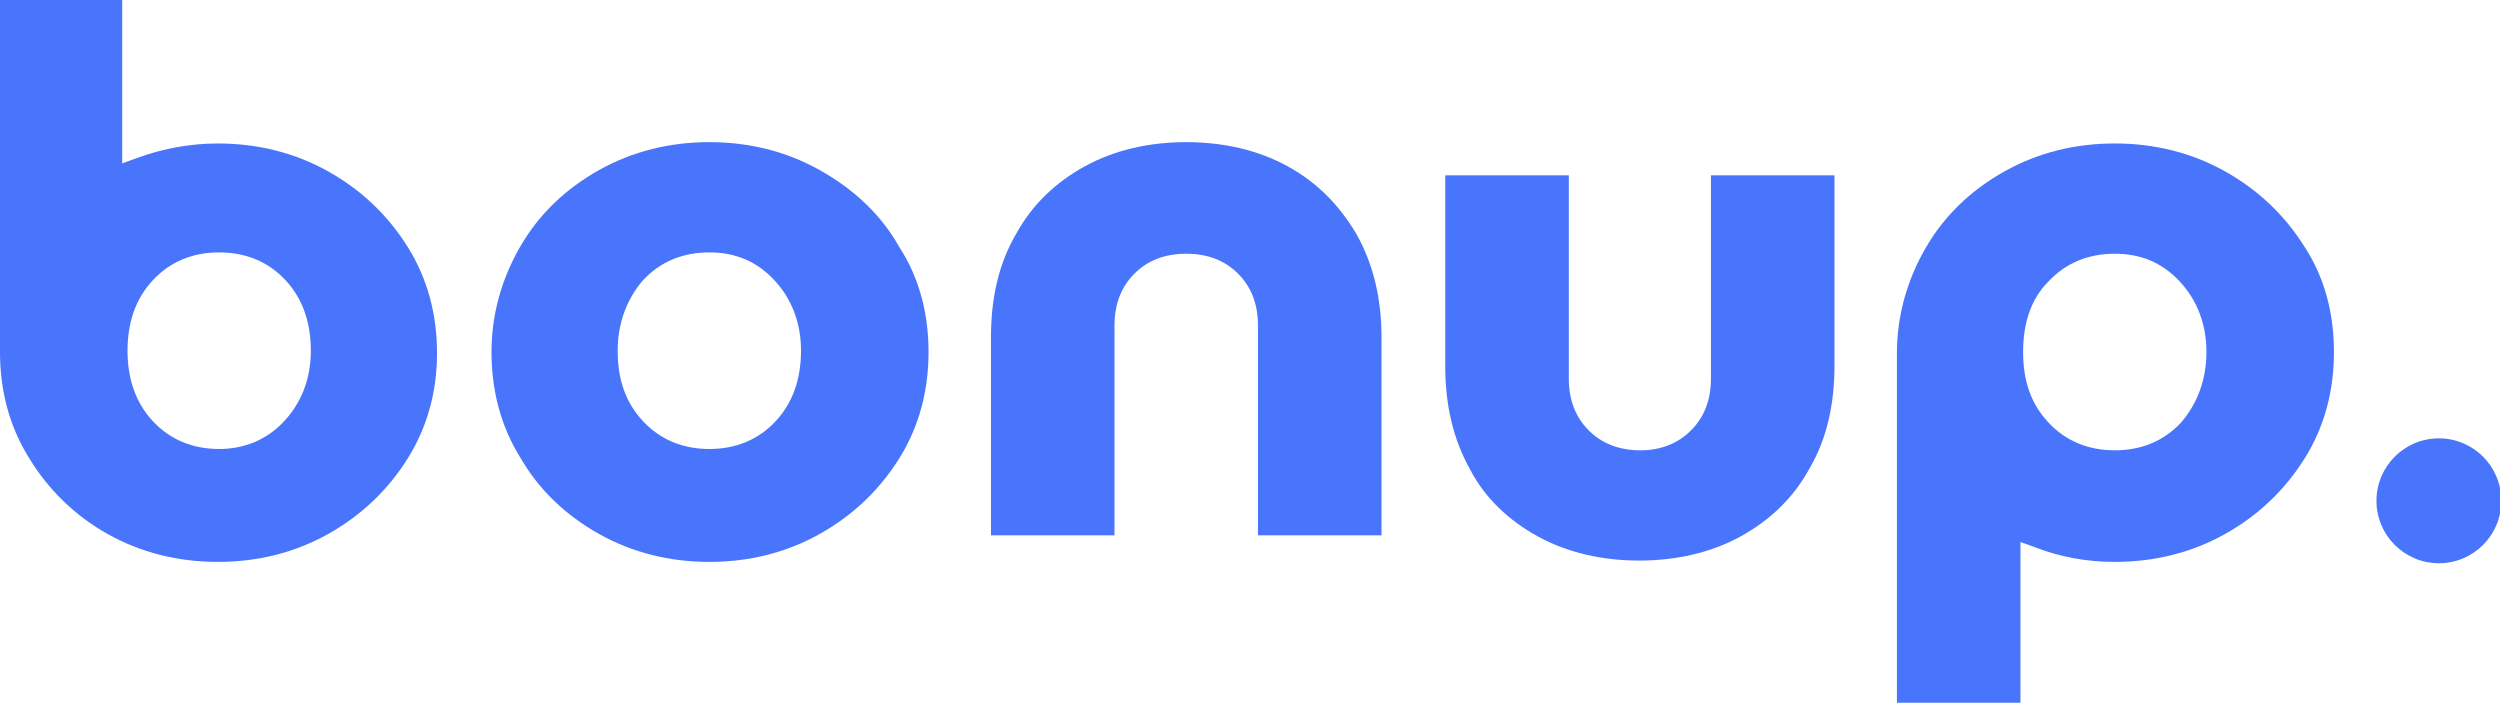
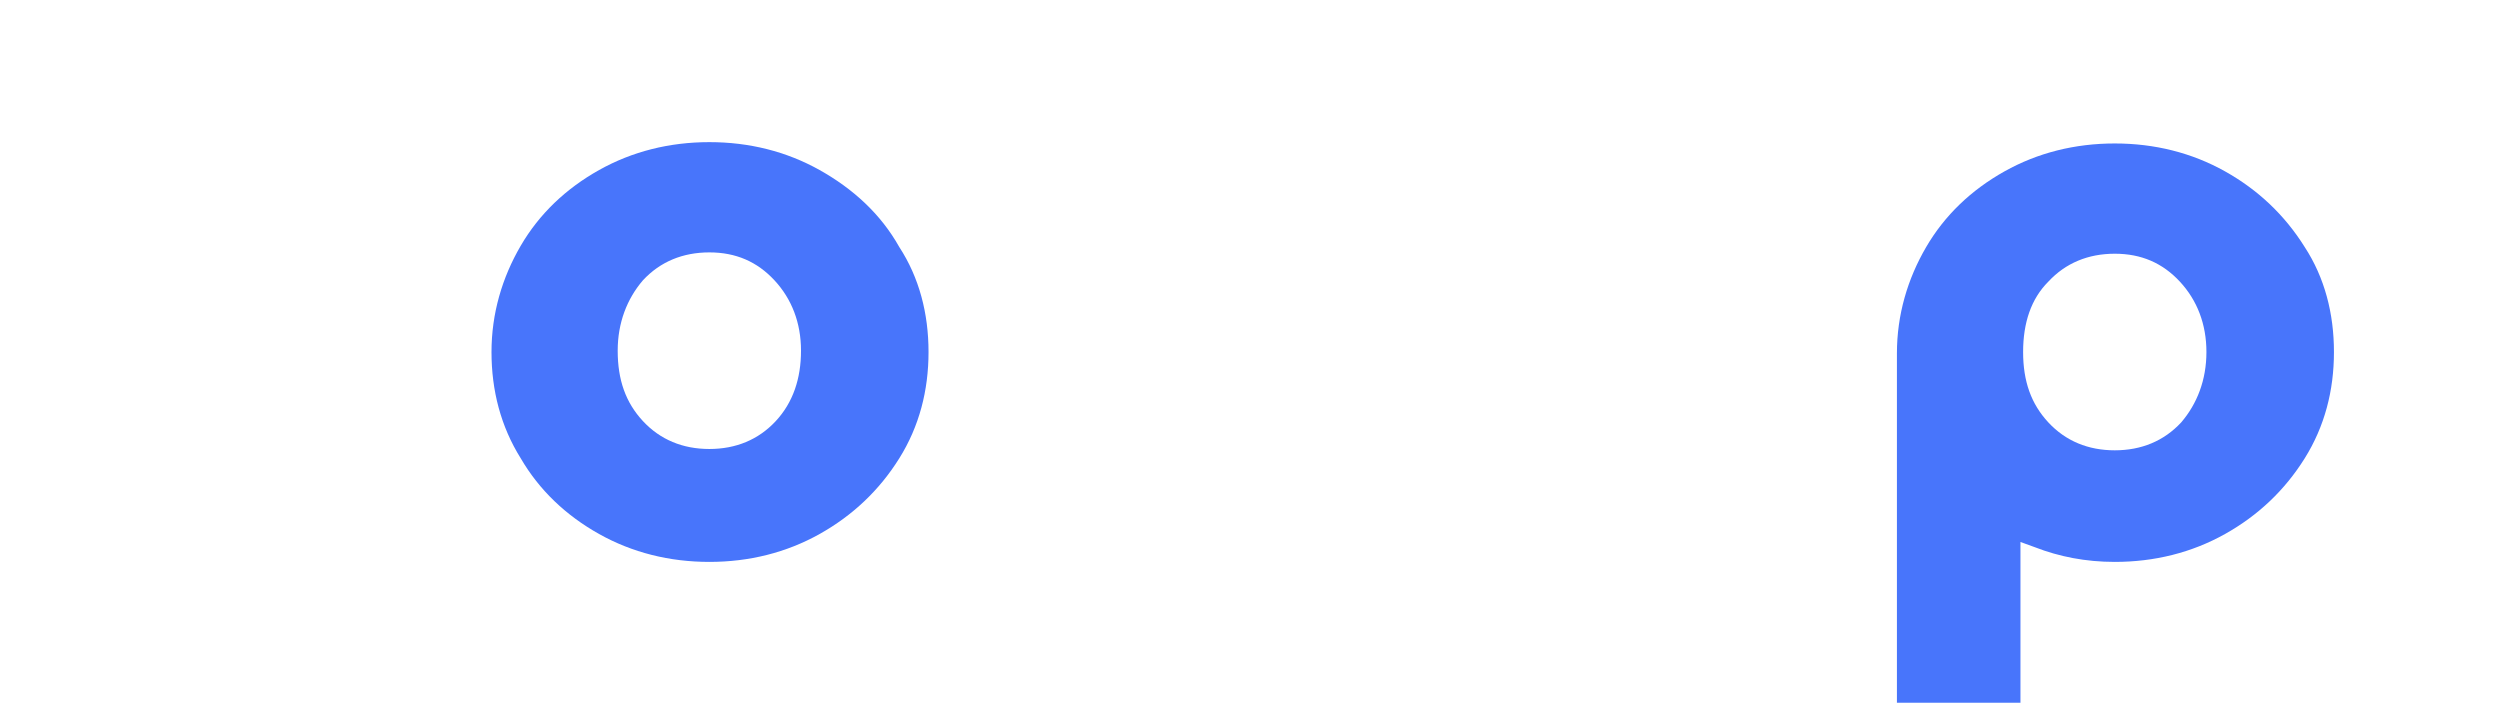
<svg xmlns="http://www.w3.org/2000/svg" id="Capa_1" x="0px" y="0px" viewBox="0 0 188.2 52.9" style="enable-background:new 0 0 188.2 52.9;" xml:space="preserve">
  <style type="text/css">	.st0{fill:#4875FB;}</style>
  <g>
    <path class="st0" d="M61.7,12.8c-2.5-1.4-5.3-2.1-8.3-2.1c-3,0-5.8,0.7-8.3,2.1c-2.5,1.4-4.5,3.3-5.9,5.7c-1.4,2.4-2.2,5.1-2.2,8  c0,2.9,0.7,5.6,2.2,8c1.4,2.4,3.4,4.3,5.9,5.7c2.5,1.4,5.3,2.1,8.3,2.1c3,0,5.8-0.7,8.3-2.1c2.5-1.4,4.5-3.3,6-5.7  c1.5-2.4,2.2-5.1,2.2-8c0-2.9-0.7-5.6-2.2-7.9C66.3,16.1,64.2,14.2,61.7,12.8z M58.4,31.7c-1.3,1.4-3,2.1-5,2.1c-2,0-3.7-0.7-5-2.1  c-1.3-1.4-1.9-3.1-1.9-5.3c0-2.1,0.7-3.9,1.9-5.3c1.3-1.4,3-2.1,5-2.1c2,0,3.6,0.7,4.9,2.1c1.3,1.4,2,3.2,2,5.3  S59.7,30.3,58.4,31.7z" />
-     <path class="st0" d="M115.8,40.4c2.2,1.2,4.8,1.8,7.6,1.8s5.4-0.6,7.6-1.8c2.2-1.2,4-2.9,5.2-5.1c1.3-2.2,1.9-4.8,1.9-7.8V13.2  h-9.3v15.3c0,1.6-0.5,2.9-1.5,3.9c-1,1-2.3,1.5-3.8,1.5c-1.6,0-2.9-0.5-3.9-1.5c-1-1-1.5-2.3-1.5-3.9V13.2h-9.3v14.4  c0,2.9,0.6,5.5,1.9,7.8C111.8,37.5,113.6,39.2,115.8,40.4z" />
-     <path class="st0" d="M89.3,19.1c1.6,0,2.9,0.5,3.9,1.5c1,1,1.5,2.3,1.5,3.9v15.8h9.3V25.4c0-2.9-0.6-5.5-1.9-7.8  c-1.3-2.2-3-3.9-5.2-5.1c-2.2-1.2-4.8-1.8-7.6-1.8s-5.4,0.6-7.6,1.8c-2.2,1.2-4,2.9-5.2,5.1c-1.3,2.2-1.9,4.8-1.9,7.8v14.9h9.3  V24.5c0-1.6,0.5-2.9,1.5-3.9C86.4,19.6,87.7,19.1,89.3,19.1z" />
    <path class="st0" d="M159.2,42.3c3,0,5.8-0.7,8.3-2.1c2.5-1.4,4.5-3.3,6-5.7c1.5-2.4,2.2-5.1,2.2-8c0-2.9-0.7-5.6-2.2-7.9  c-1.5-2.4-3.5-4.3-6-5.7c-2.5-1.4-5.3-2.1-8.3-2.1c-3,0-5.8,0.7-8.3,2.1c-2.5,1.4-4.5,3.3-5.9,5.7s-2.2,5.1-2.2,8v26.5h9.3V40.8  l1.1,0.4C155,41.9,157,42.3,159.2,42.3z M154.2,21.2c1.3-1.4,3-2.1,5-2.1c2,0,3.6,0.7,4.9,2.1c1.3,1.4,2,3.2,2,5.3  s-0.7,3.9-1.9,5.3c-1.3,1.4-3,2.1-5,2.1c-2,0-3.7-0.7-5-2.1c-1.3-1.4-1.9-3.1-1.9-5.3C152.3,24.3,152.9,22.5,154.2,21.2z" />
-     <path class="st0" d="M8.1,40.2c2.5,1.4,5.3,2.1,8.3,2.1c3,0,5.8-0.7,8.3-2.1c2.5-1.4,4.5-3.3,6-5.7c1.5-2.4,2.2-5.1,2.2-7.9  c0-2.9-0.7-5.6-2.2-8c-1.5-2.4-3.5-4.3-6-5.7c-2.5-1.4-5.3-2.1-8.3-2.1c-2.1,0-4.2,0.4-6.1,1.1l-1.1,0.4V0H0v26.5  c0,2.9,0.7,5.6,2.2,8C3.6,36.8,5.6,38.8,8.1,40.2z M11.5,21.1c1.3-1.4,3-2.1,5-2.1c2,0,3.7,0.7,5,2.1c1.3,1.4,1.9,3.2,1.9,5.3  s-0.7,3.9-2,5.3c-1.3,1.4-3,2.1-4.9,2.1c-2,0-3.7-0.7-5-2.1c-1.3-1.4-1.9-3.2-1.9-5.3C9.6,24.3,10.2,22.5,11.5,21.1z" />
-     <circle class="st0" cx="183.6" cy="37.7" r="4.7" />
  </g>
</svg>